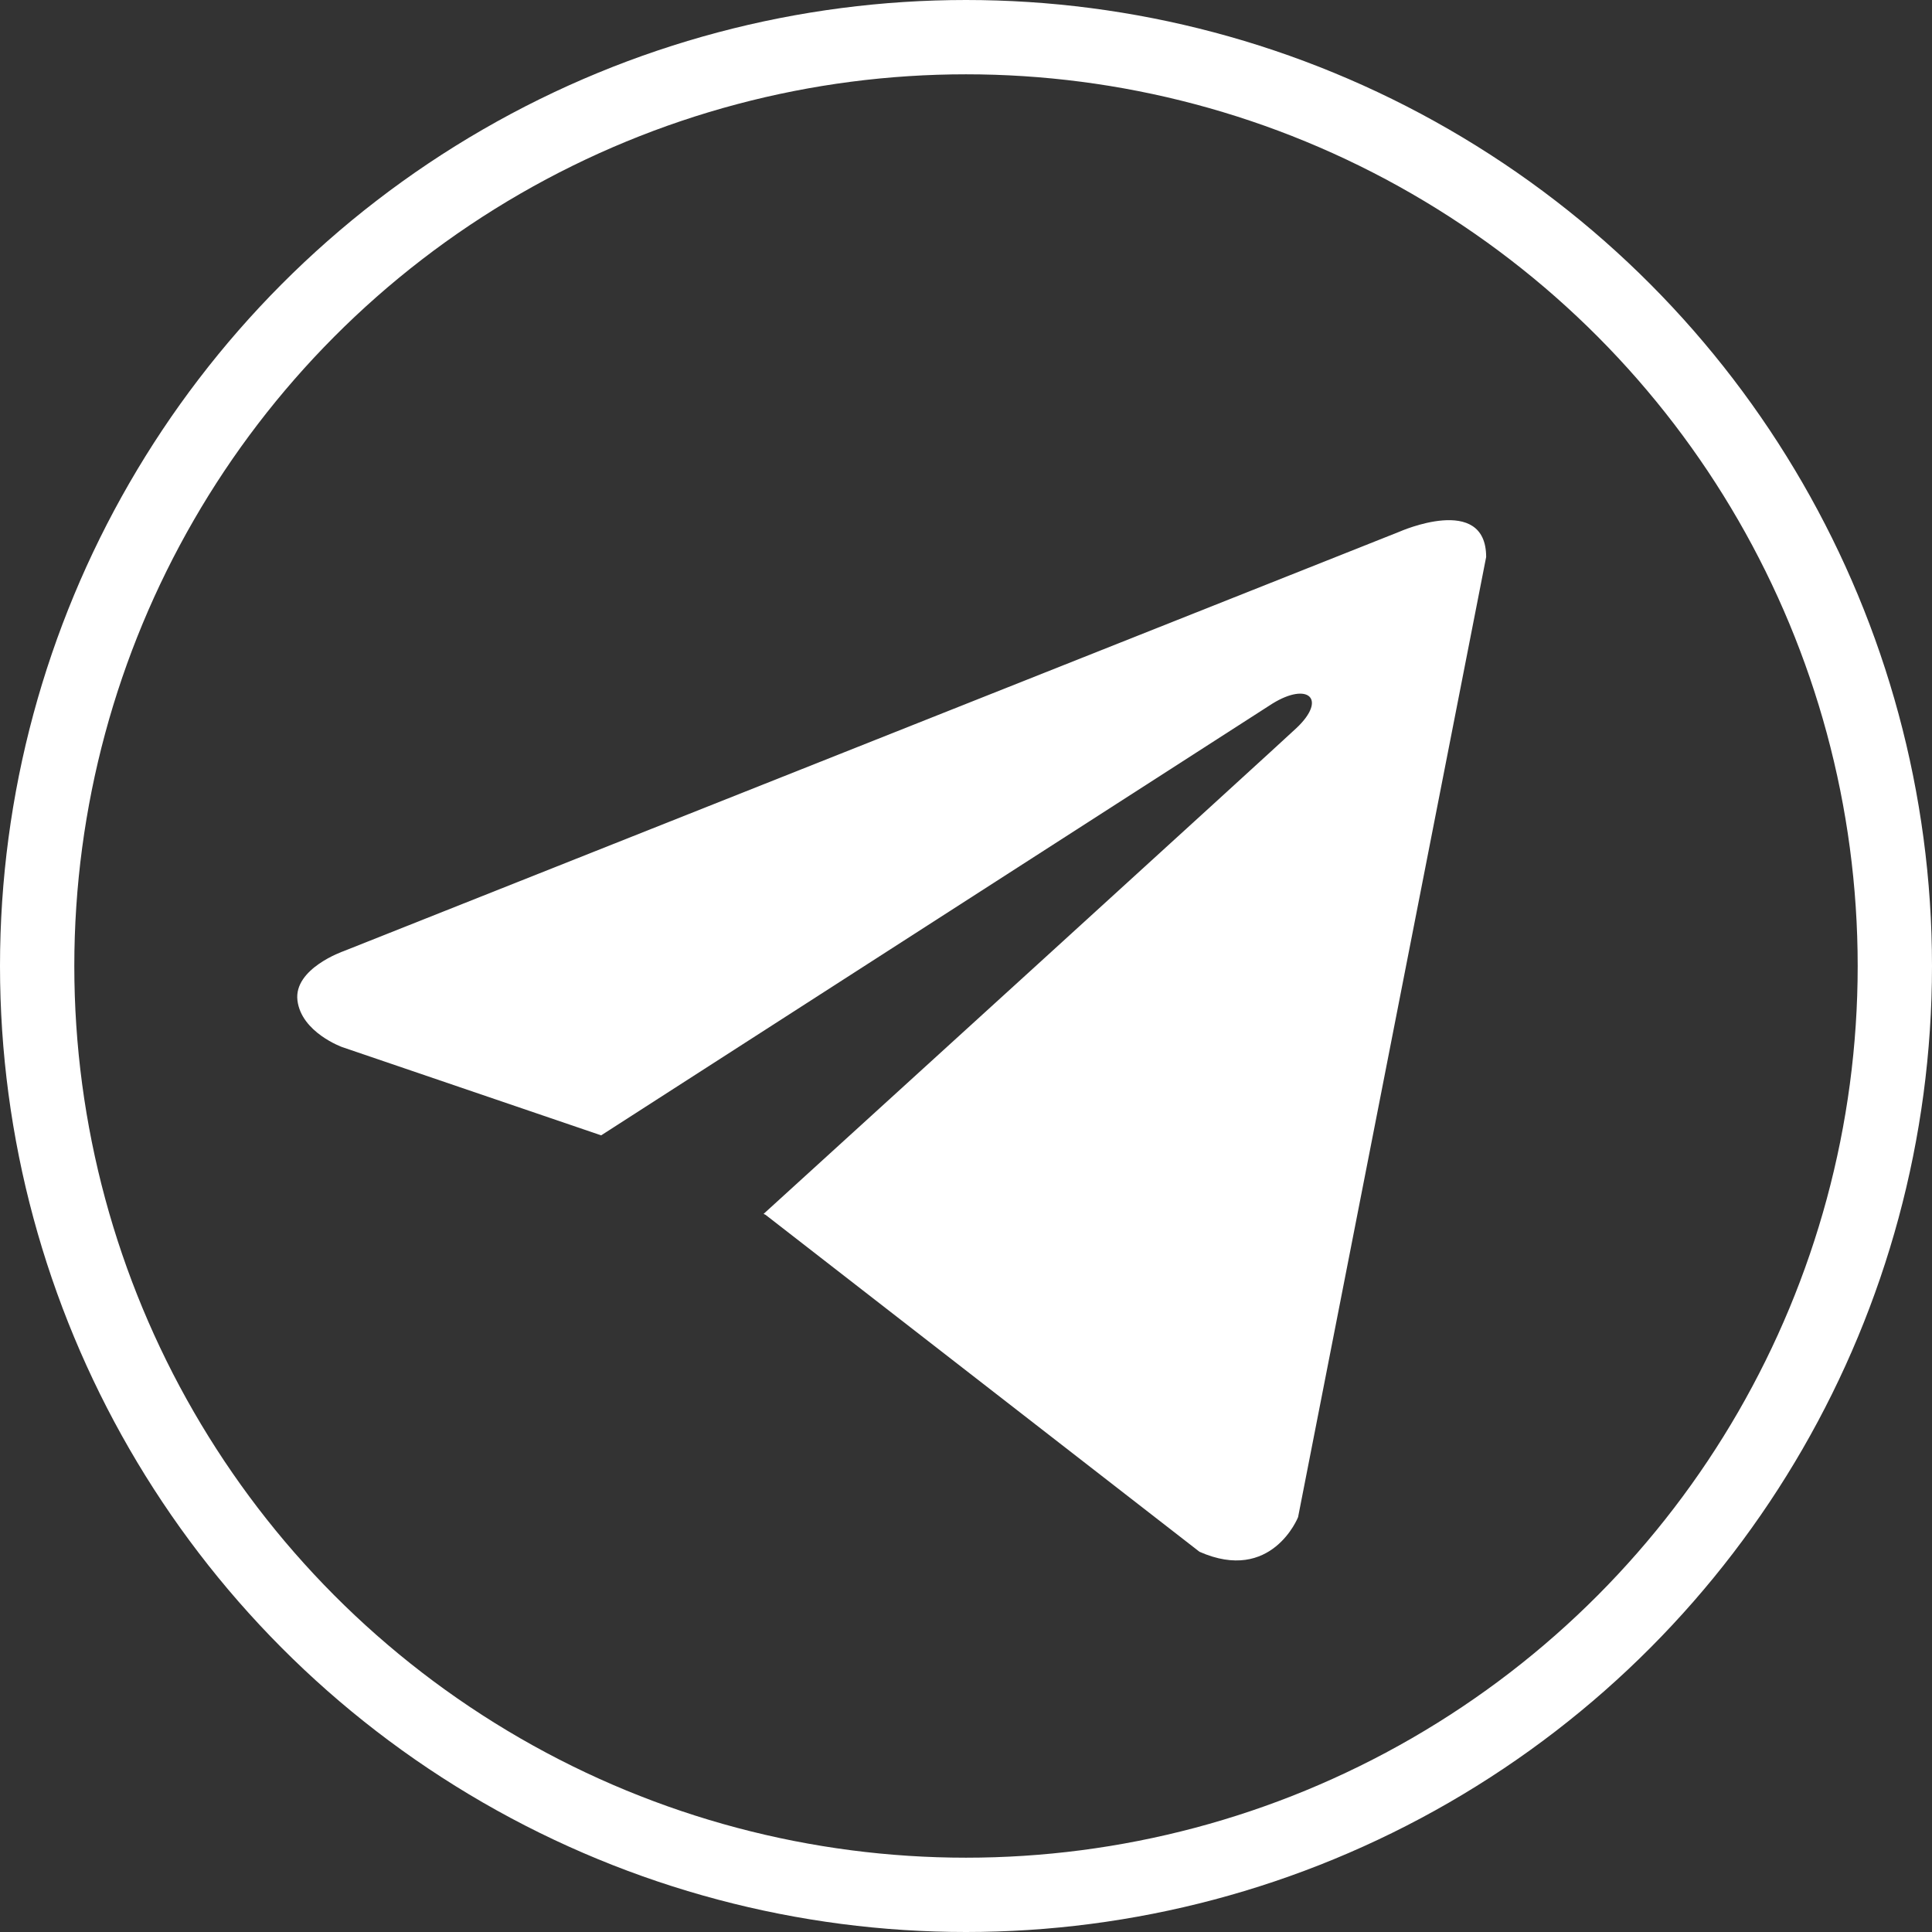
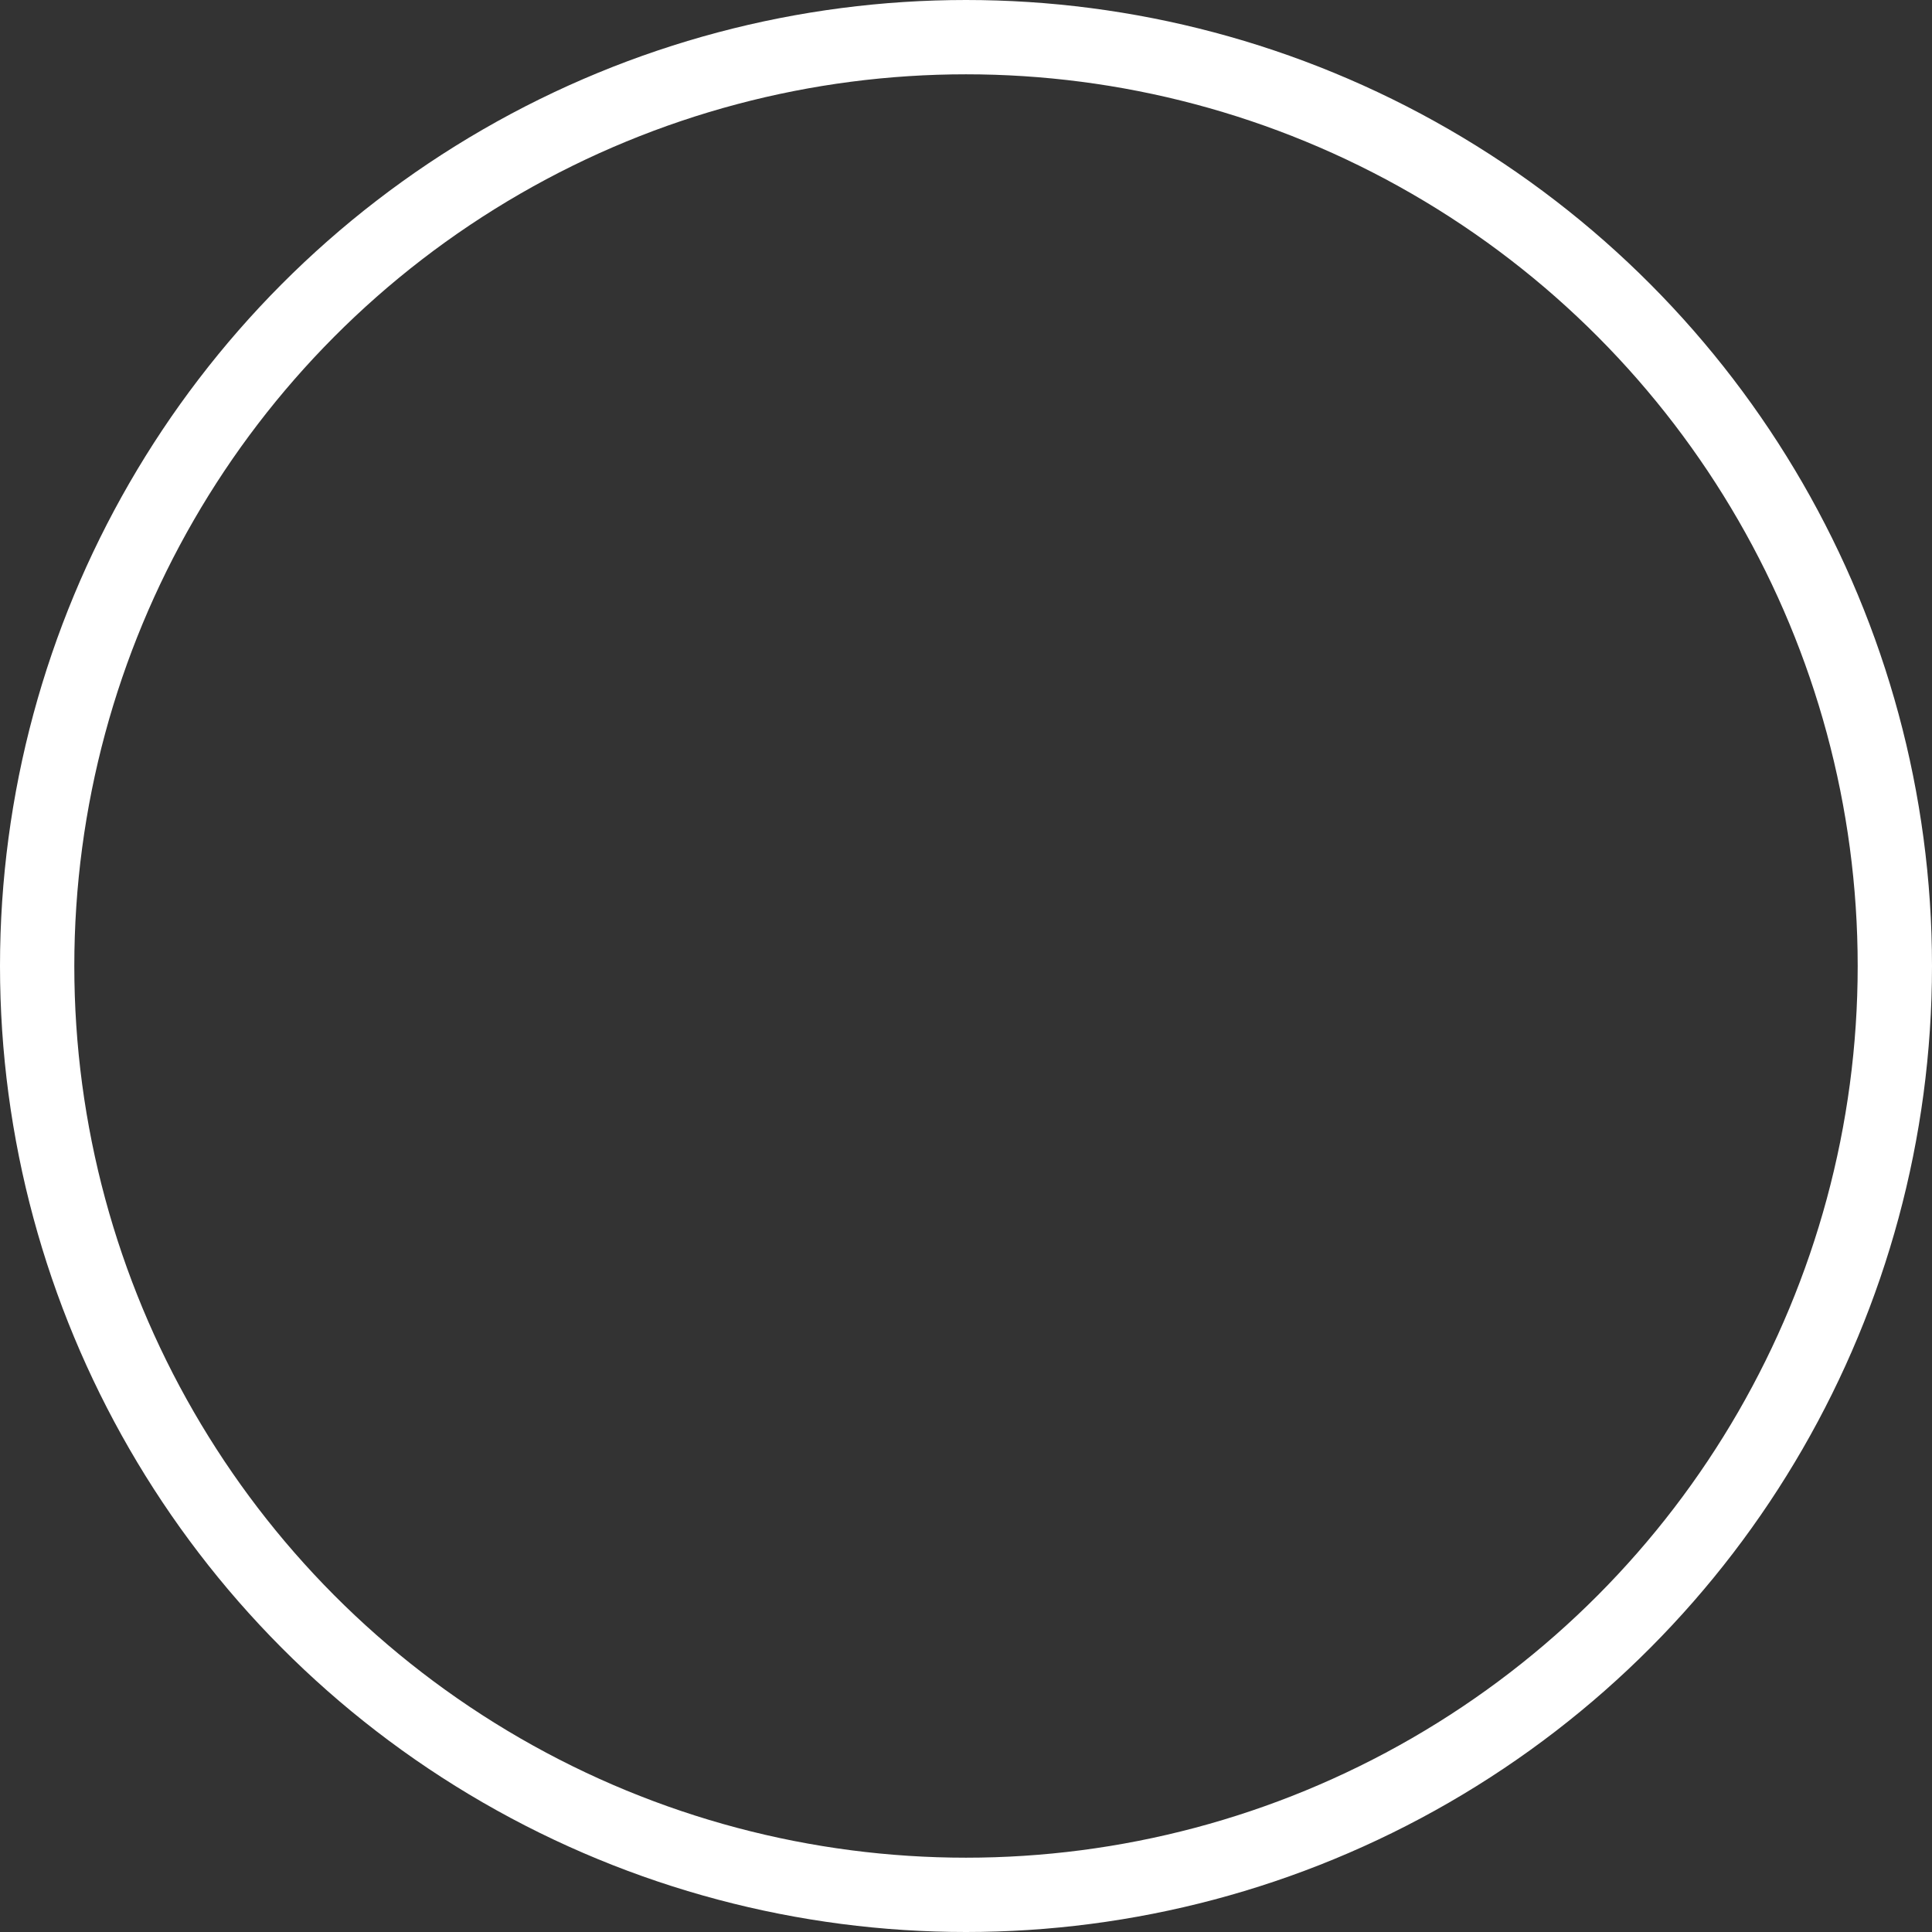
<svg xmlns="http://www.w3.org/2000/svg" width="26" height="26" viewBox="0 0 26 26" fill="none">
  <rect x="0" y="0" width="26" height="26" fill="#333333" stroke="none" />
-   <path d="M20 7.496L17.469 20.417C17.469 20.417 17.115 21.313 16.142 20.883L10.303 16.349L10.276 16.336C11.065 15.619 17.181 10.049 17.448 9.797C17.862 9.406 17.605 9.173 17.125 9.468L8.09 15.279L4.604 14.091C4.604 14.091 4.056 13.894 4.003 13.464C3.95 13.034 4.622 12.801 4.622 12.801L18.832 7.156C18.832 7.156 20 6.636 20 7.496V7.496Z" fill="white" />
  <circle cx="13" cy="13" r="12.5" stroke="white" />
</svg>